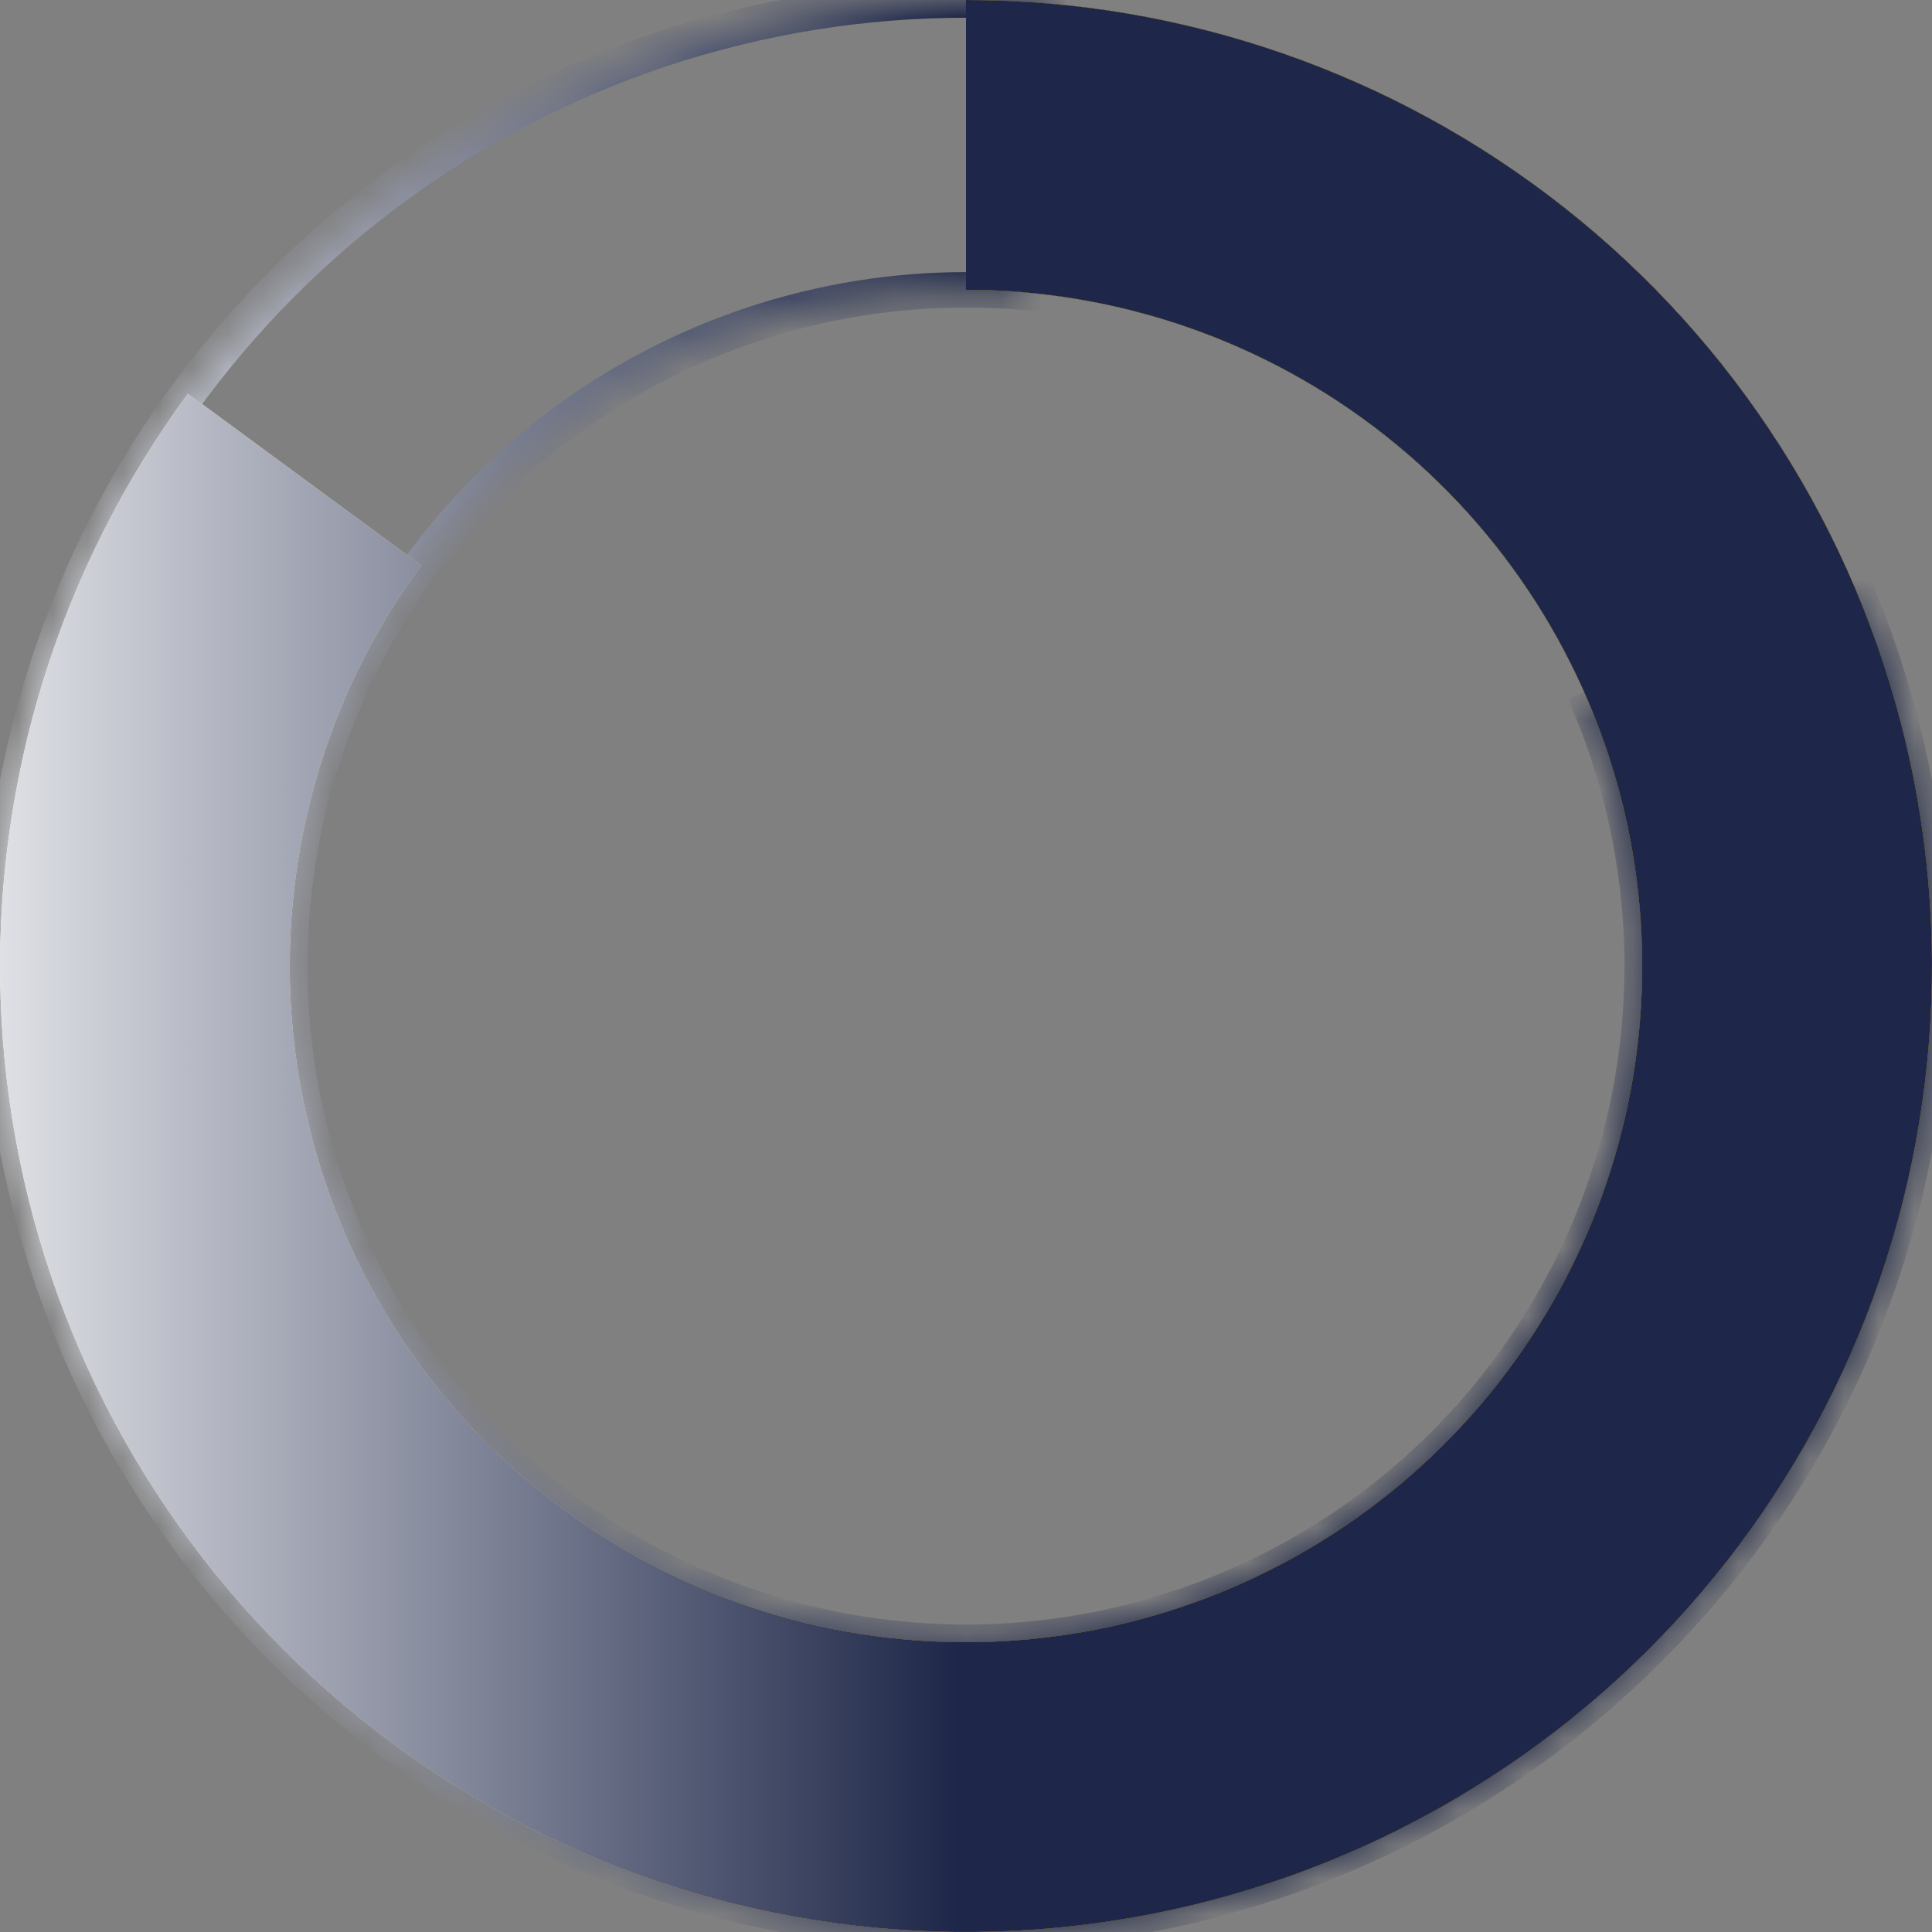
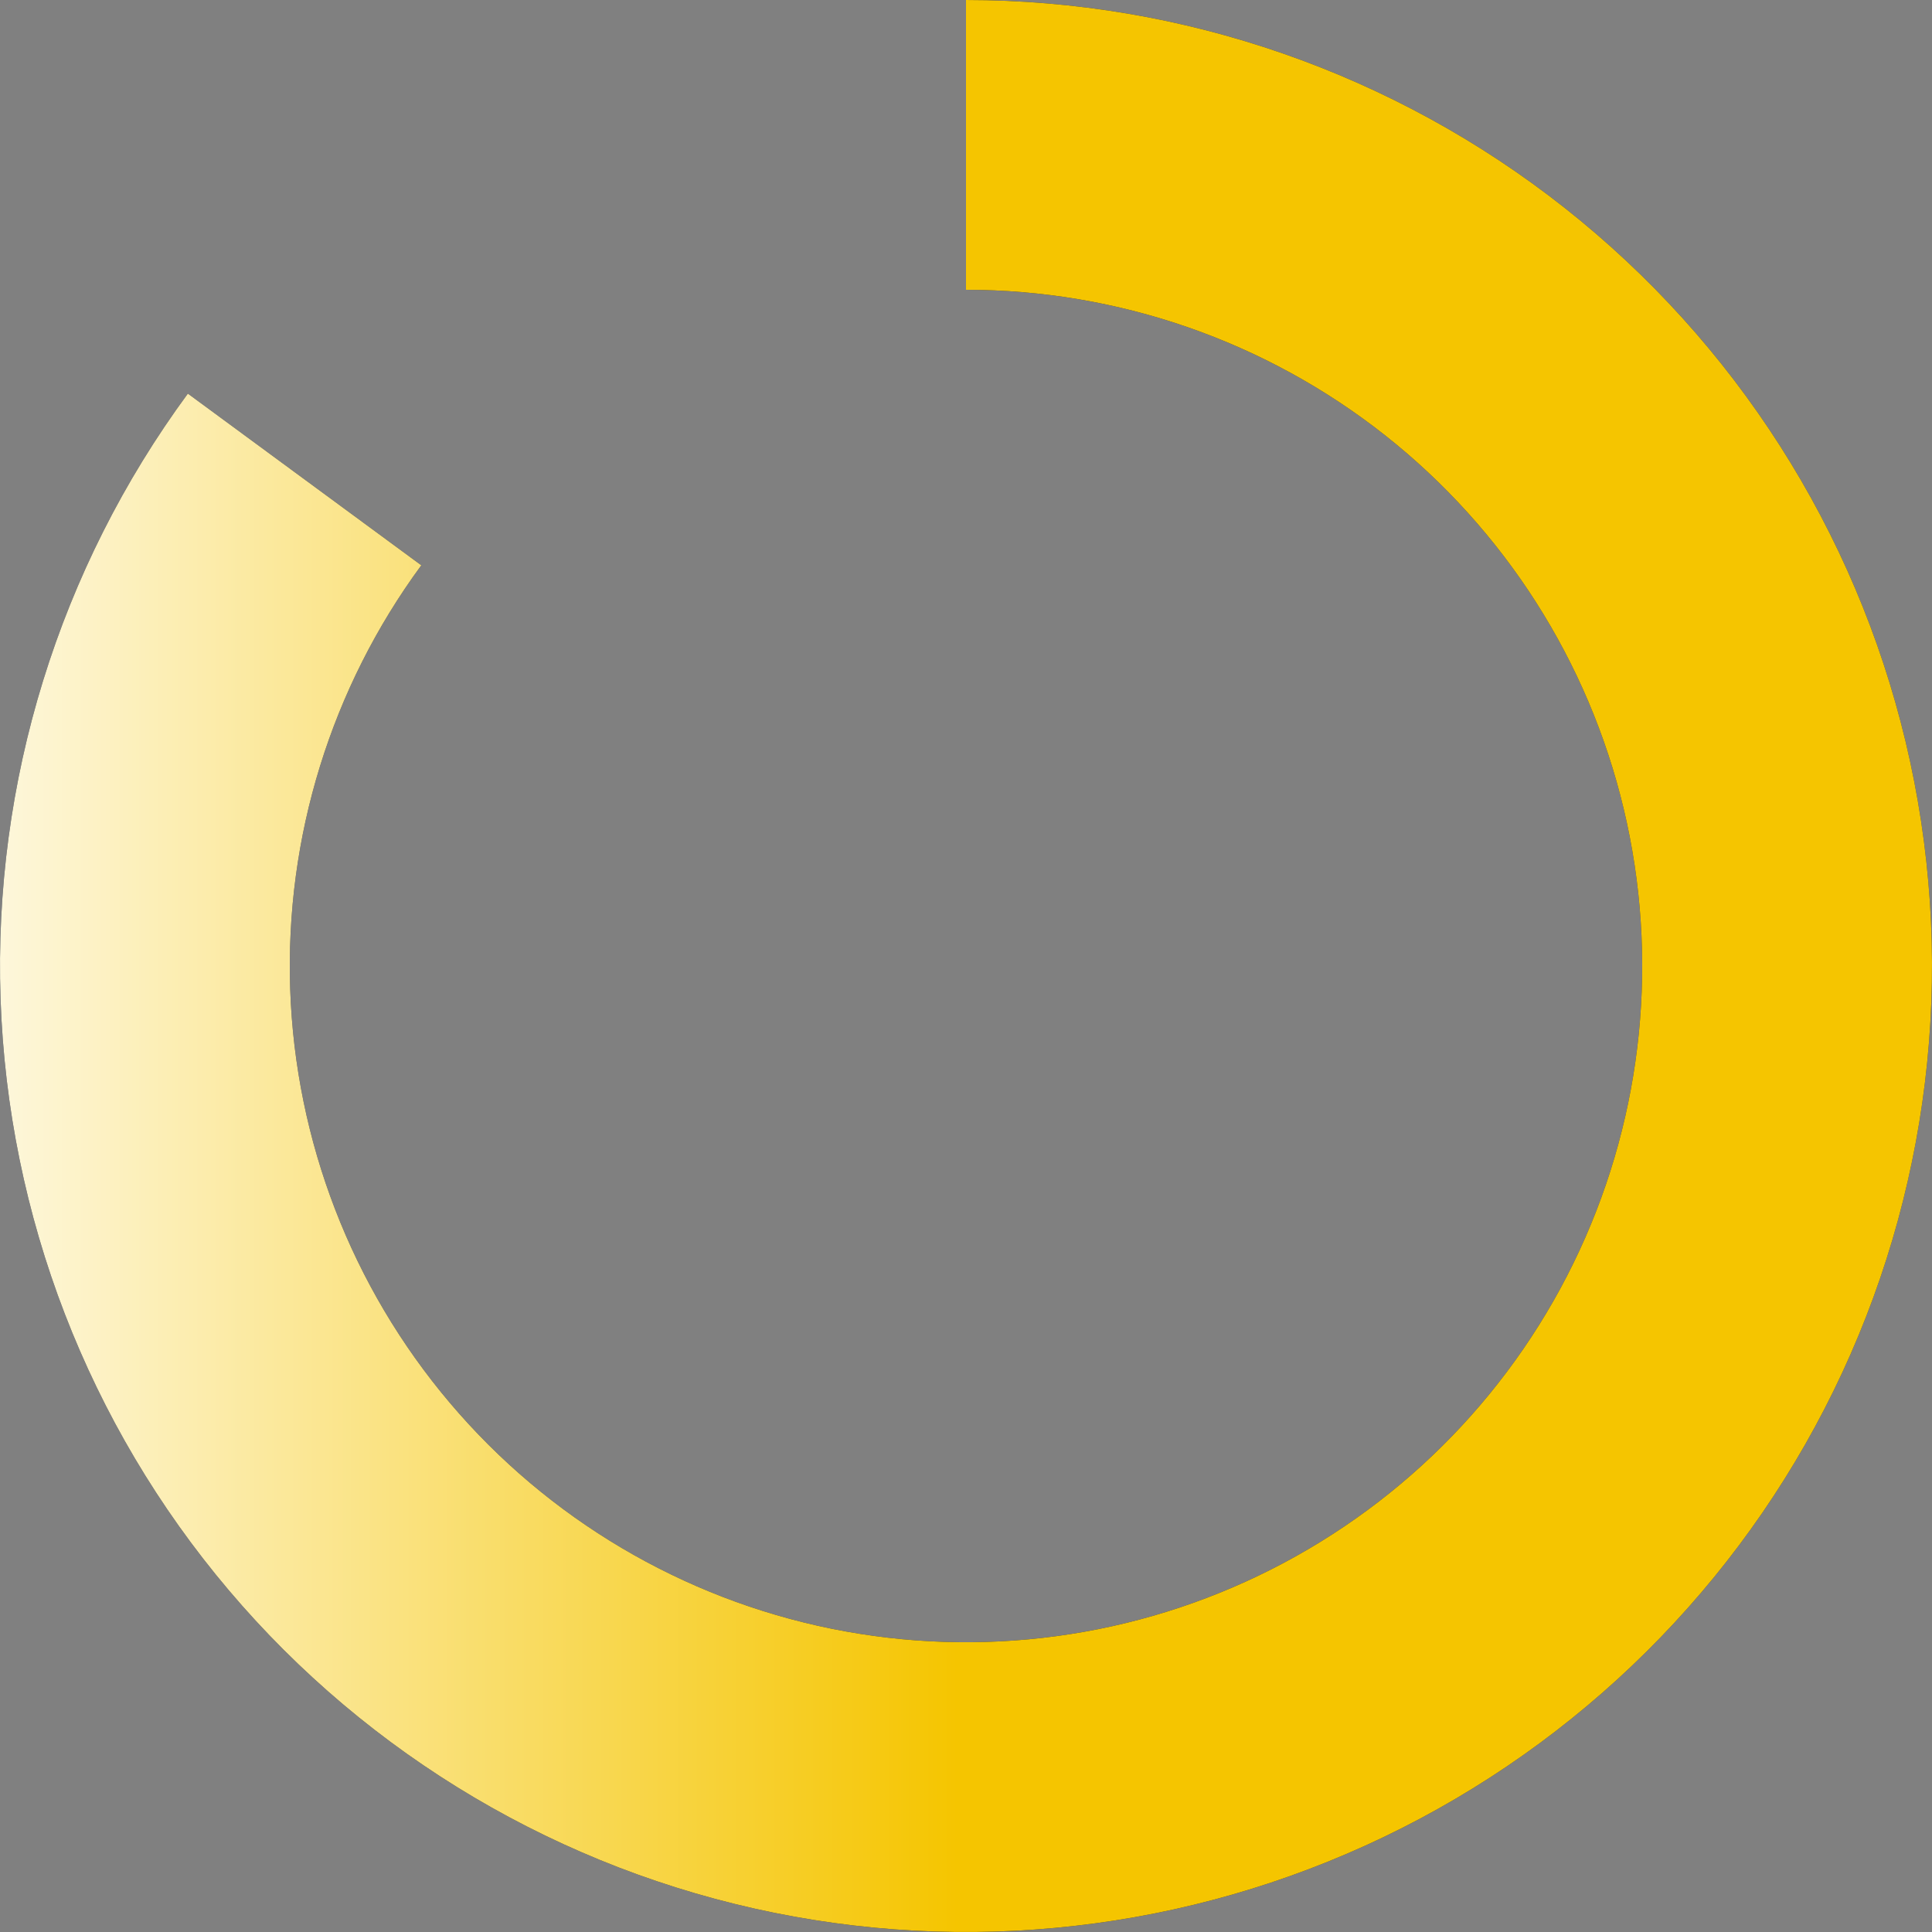
<svg xmlns="http://www.w3.org/2000/svg" width="55" height="55" viewBox="0 0 55 55" fill="none">
  <rect x="0" y="0" width="55" height="55" fill="#808080" stroke="none" />
  <mask id="path-1-inside-1_6264_9444" fill="white">
    <path d="M52.924 17.018C55.209 22.562 55.621 28.7 54.095 34.499C52.569 40.298 49.189 45.439 44.471 49.139C39.753 52.84 33.954 54.897 27.959 54.997C21.963 55.097 16.099 53.234 11.261 49.694C6.421 46.153 2.872 41.127 1.154 35.382C-0.565 29.638 -0.359 23.489 1.741 17.872C3.84 12.255 7.718 7.479 12.783 4.27C17.849 1.061 23.824 -0.405 29.799 0.097L29.109 8.318C24.927 7.967 20.744 8.993 17.198 11.239C13.652 13.485 10.938 16.829 9.468 20.761C7.999 24.692 7.855 28.997 9.058 33.018C10.261 37.039 12.745 40.557 16.132 43.036C19.52 45.514 23.624 46.818 27.821 46.748C32.018 46.678 36.077 45.238 39.38 42.648C42.682 40.057 45.048 36.459 46.116 32.4C47.184 28.34 46.897 24.043 45.297 20.163L52.924 17.018Z" />
  </mask>
-   <path d="M52.924 17.018C55.209 22.562 55.621 28.7 54.095 34.499C52.569 40.298 49.189 45.439 44.471 49.139C39.753 52.84 33.954 54.897 27.959 54.997C21.963 55.097 16.099 53.234 11.261 49.694C6.421 46.153 2.872 41.127 1.154 35.382C-0.565 29.638 -0.359 23.489 1.741 17.872C3.84 12.255 7.718 7.479 12.783 4.27C17.849 1.061 23.824 -0.405 29.799 0.097L29.109 8.318C24.927 7.967 20.744 8.993 17.198 11.239C13.652 13.485 10.938 16.829 9.468 20.761C7.999 24.692 7.855 28.997 9.058 33.018C10.261 37.039 12.745 40.557 16.132 43.036C19.52 45.514 23.624 46.818 27.821 46.748C32.018 46.678 36.077 45.238 39.38 42.648C42.682 40.057 45.048 36.459 46.116 32.4C47.184 28.34 46.897 24.043 45.297 20.163L52.924 17.018Z" stroke="url(#paint0_linear_6264_9444)" stroke-width="1.009" mask="url(#path-1-inside-1_6264_9444)" />
  <path d="M27.5 0C33.684 0 39.688 2.085 44.541 5.917C49.395 9.749 52.815 15.105 54.25 21.12C55.684 27.136 55.05 33.459 52.448 39.069C49.847 44.679 45.43 49.249 39.912 52.04C34.394 54.831 28.096 55.681 22.035 54.452C15.974 53.223 10.505 49.987 6.51 45.267C2.514 40.547 0.227 34.618 0.016 28.438C-0.195 22.257 1.684 16.186 5.348 11.205L11.994 16.093C9.429 19.58 8.114 23.83 8.261 28.156C8.409 32.483 10.01 36.633 12.807 39.937C15.603 43.241 19.432 45.506 23.675 46.367C27.917 47.227 32.326 46.632 36.188 44.678C40.051 42.724 43.143 39.526 44.964 35.599C46.785 31.671 47.229 27.245 46.225 23.034C45.221 18.824 42.826 15.074 39.429 12.392C36.031 9.71 31.829 8.25 27.5 8.25L27.5 0Z" fill="url(#paint1_linear_6264_9444)" />
-   <path d="M27.5 0C33.684 0 39.688 2.085 44.541 5.917C49.395 9.749 52.815 15.105 54.25 21.12C55.684 27.136 55.05 33.459 52.448 39.069C49.847 44.679 45.43 49.249 39.912 52.04C34.394 54.831 28.096 55.681 22.035 54.452C15.974 53.223 10.505 49.987 6.51 45.267C2.514 40.547 0.227 34.618 0.016 28.438C-0.195 22.257 1.684 16.186 5.348 11.205L11.994 16.093C9.429 19.58 8.114 23.83 8.261 28.156C8.409 32.483 10.01 36.633 12.807 39.937C15.603 43.241 19.432 45.506 23.675 46.367C27.917 47.227 32.326 46.632 36.188 44.678C40.051 42.724 43.143 39.526 44.964 35.599C46.785 31.671 47.229 27.245 46.225 23.034C45.221 18.824 42.826 15.074 39.429 12.392C36.031 9.71 31.829 8.25 27.5 8.25L27.5 0Z" fill="url(#paint2_linear_6264_9444)" />
  <path d="M27.5 0C33.684 0 39.688 2.085 44.541 5.917C49.395 9.749 52.815 15.105 54.25 21.12C55.684 27.136 55.05 33.459 52.448 39.069C49.847 44.679 45.43 49.249 39.912 52.04C34.394 54.831 28.096 55.681 22.035 54.452C15.974 53.223 10.505 49.987 6.51 45.267C2.514 40.547 0.227 34.618 0.016 28.438C-0.195 22.257 1.684 16.186 5.348 11.205L11.994 16.093C9.429 19.58 8.114 23.83 8.261 28.156C8.409 32.483 10.01 36.633 12.807 39.937C15.603 43.241 19.432 45.506 23.675 46.367C27.917 47.227 32.326 46.632 36.188 44.678C40.051 42.724 43.143 39.526 44.964 35.599C46.785 31.671 47.229 27.245 46.225 23.034C45.221 18.824 42.826 15.074 39.429 12.392C36.031 9.71 31.829 8.25 27.5 8.25L27.5 0Z" fill="url(#paint3_linear_6264_9444)" />
-   <path d="M27.5 0C33.684 0 39.688 2.085 44.541 5.917C49.395 9.749 52.815 15.105 54.25 21.12C55.684 27.136 55.05 33.459 52.448 39.069C49.847 44.679 45.43 49.249 39.912 52.04C34.394 54.831 28.096 55.681 22.035 54.452C15.974 53.223 10.505 49.987 6.51 45.267C2.514 40.547 0.227 34.618 0.016 28.438C-0.195 22.257 1.684 16.186 5.348 11.205L11.994 16.093C9.429 19.58 8.114 23.83 8.261 28.156C8.409 32.483 10.01 36.633 12.807 39.937C15.603 43.241 19.432 45.506 23.675 46.367C27.917 47.227 32.326 46.632 36.188 44.678C40.051 42.724 43.143 39.526 44.964 35.599C46.785 31.671 47.229 27.245 46.225 23.034C45.221 18.824 42.826 15.074 39.429 12.392C36.031 9.71 31.829 8.25 27.5 8.25L27.5 0Z" fill="url(#paint4_linear_6264_9444)" />
  <defs>
    <linearGradient id="paint0_linear_6264_9444" x1="-4.541" y1="3.28" x2="27.248" y2="3.28" gradientUnits="userSpaceOnUse">
      <stop stop-color="white" />
      <stop offset="1" stop-color="#1E2749" />
    </linearGradient>
    <linearGradient id="paint1_linear_6264_9444" x1="-1.03712e-05" y1="33.734" x2="55" y2="33.734" gradientUnits="userSpaceOnUse">
      <stop stop-color="#060D26" />
      <stop offset="1" stop-color="#222D58" />
    </linearGradient>
    <linearGradient id="paint2_linear_6264_9444" x1="-4.541" y1="3.28" x2="27.248" y2="3.28" gradientUnits="userSpaceOnUse">
      <stop stop-color="white" />
      <stop offset="1" stop-color="#1E2749" />
    </linearGradient>
    <linearGradient id="paint3_linear_6264_9444" x1="-4.541" y1="3.28" x2="27.248" y2="3.28" gradientUnits="userSpaceOnUse">
      <stop stop-color="white" />
      <stop offset="1" stop-color="#F5C500" />
    </linearGradient>
    <linearGradient id="paint4_linear_6264_9444" x1="-4.541" y1="3.28" x2="27.248" y2="3.28" gradientUnits="userSpaceOnUse">
      <stop stop-color="white" />
      <stop offset="1" stop-color="#1E2749" />
    </linearGradient>
  </defs>
</svg>